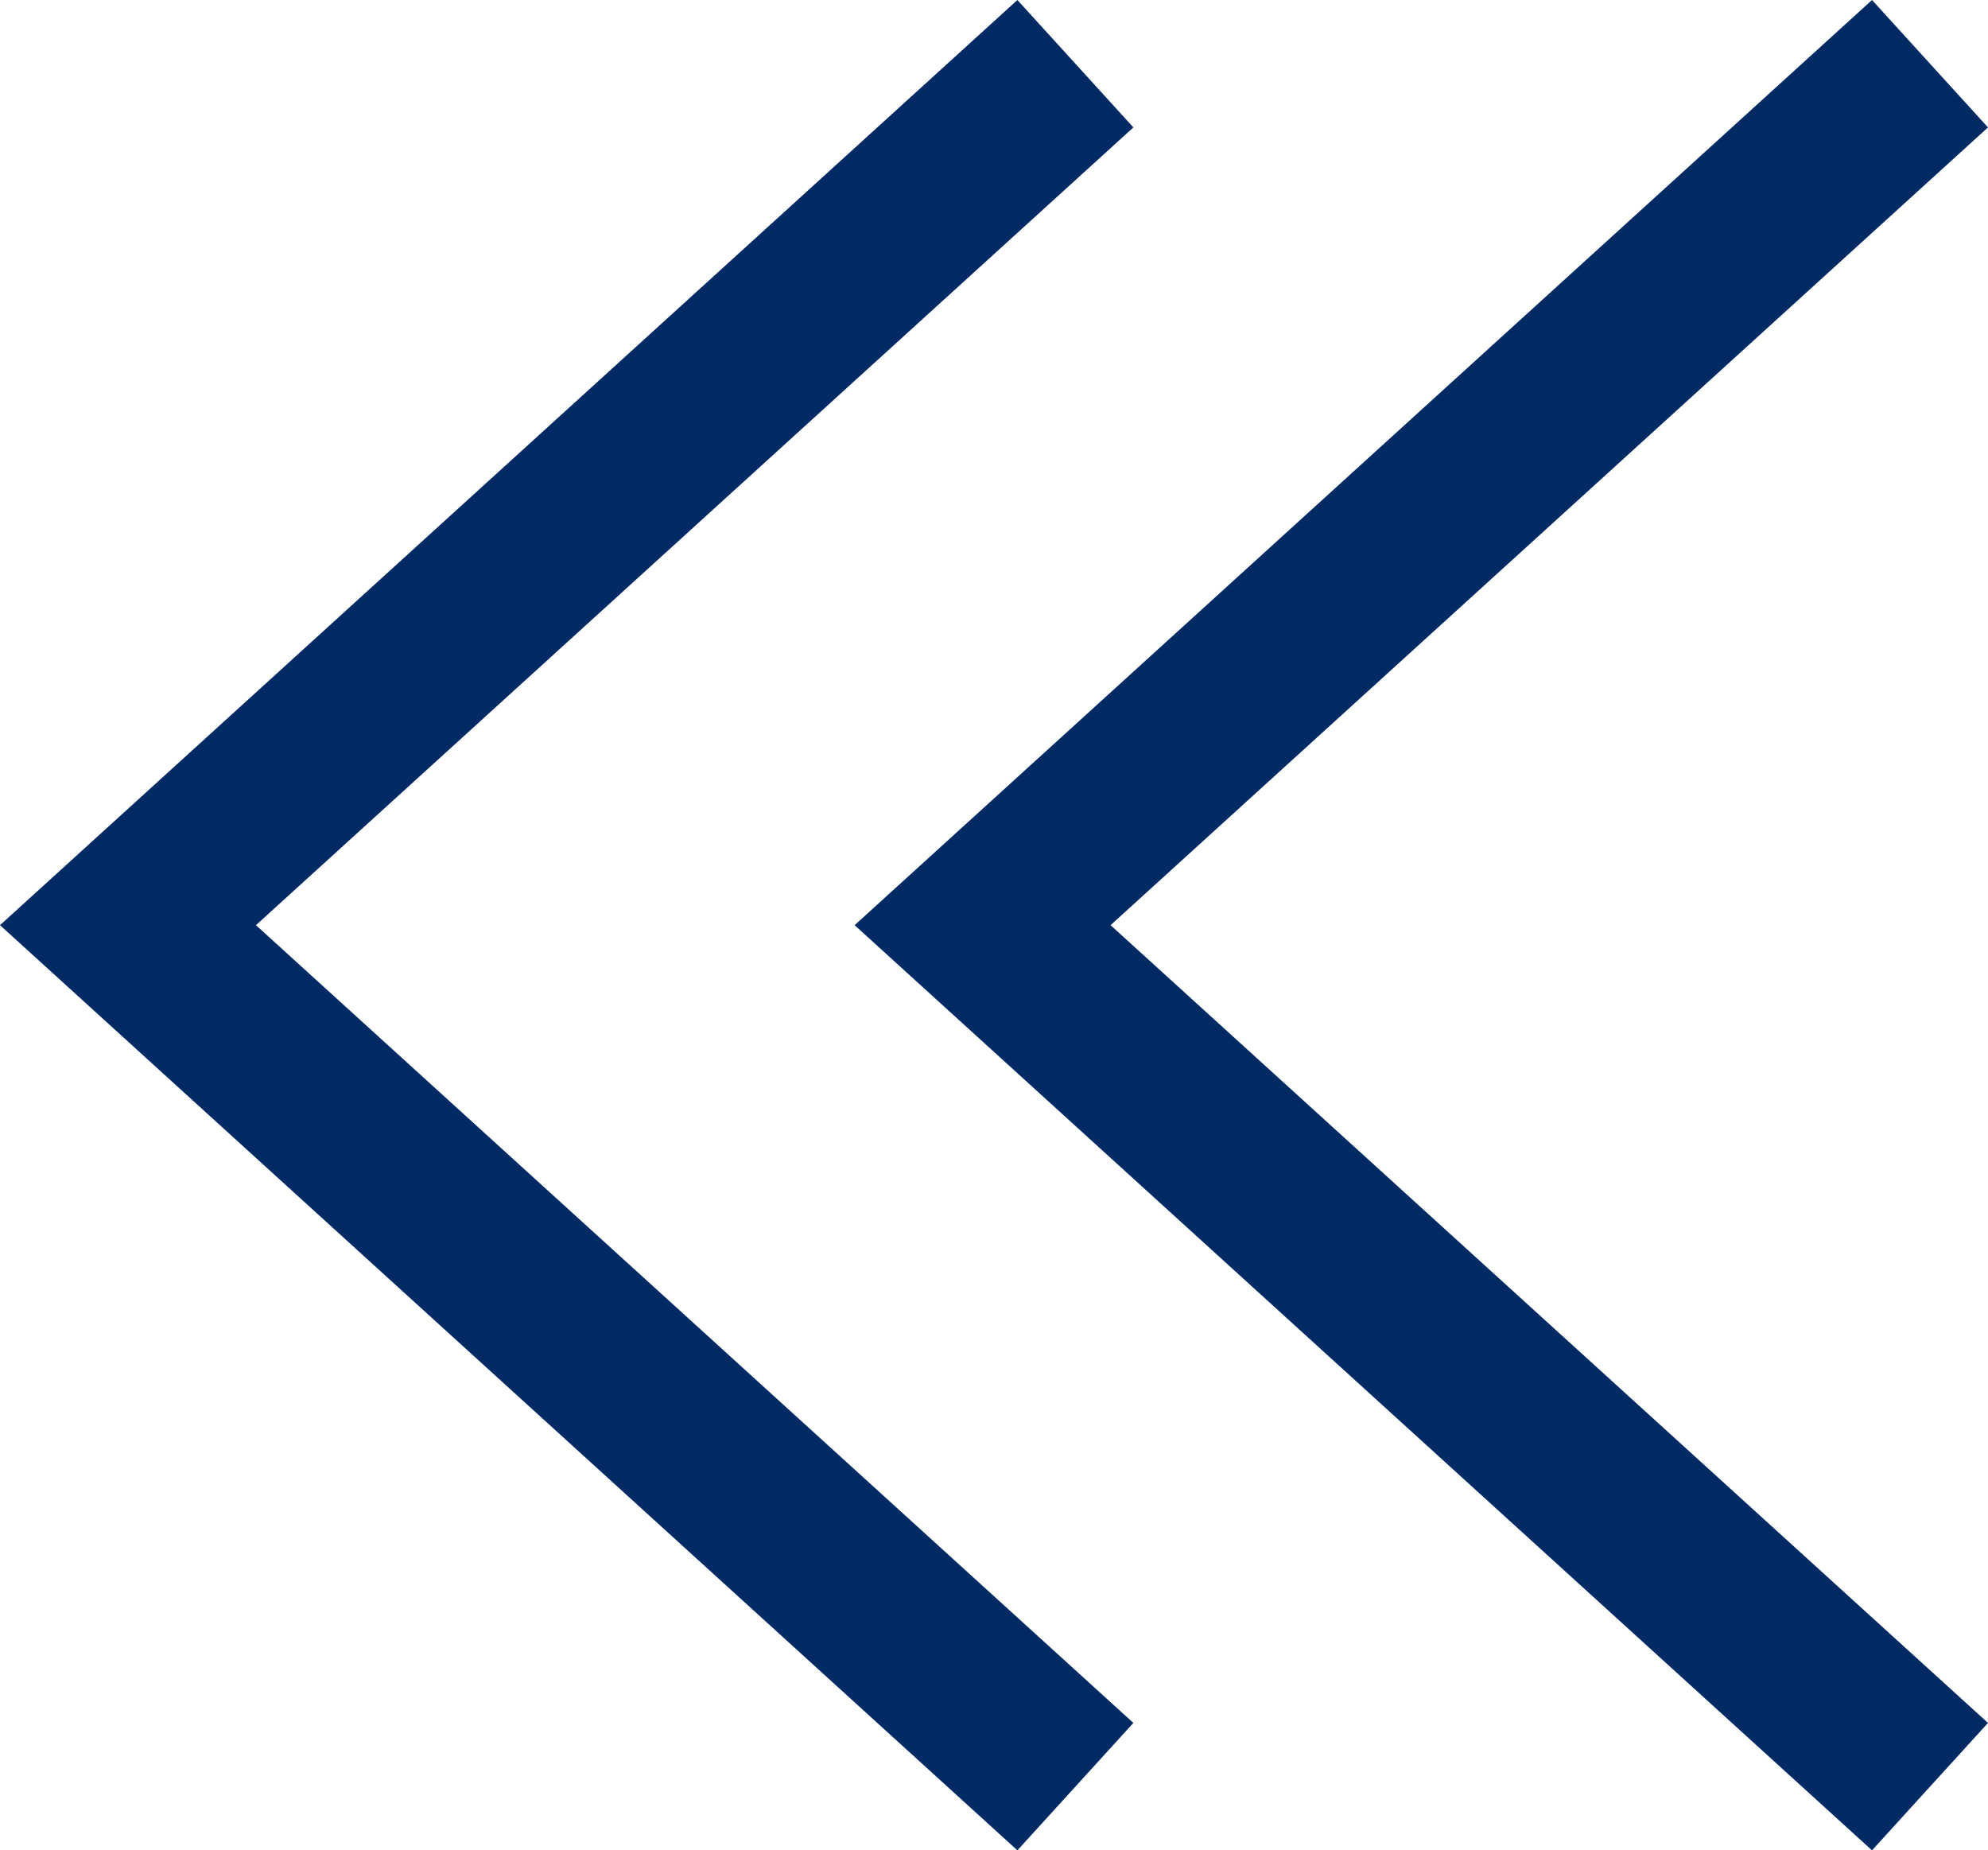
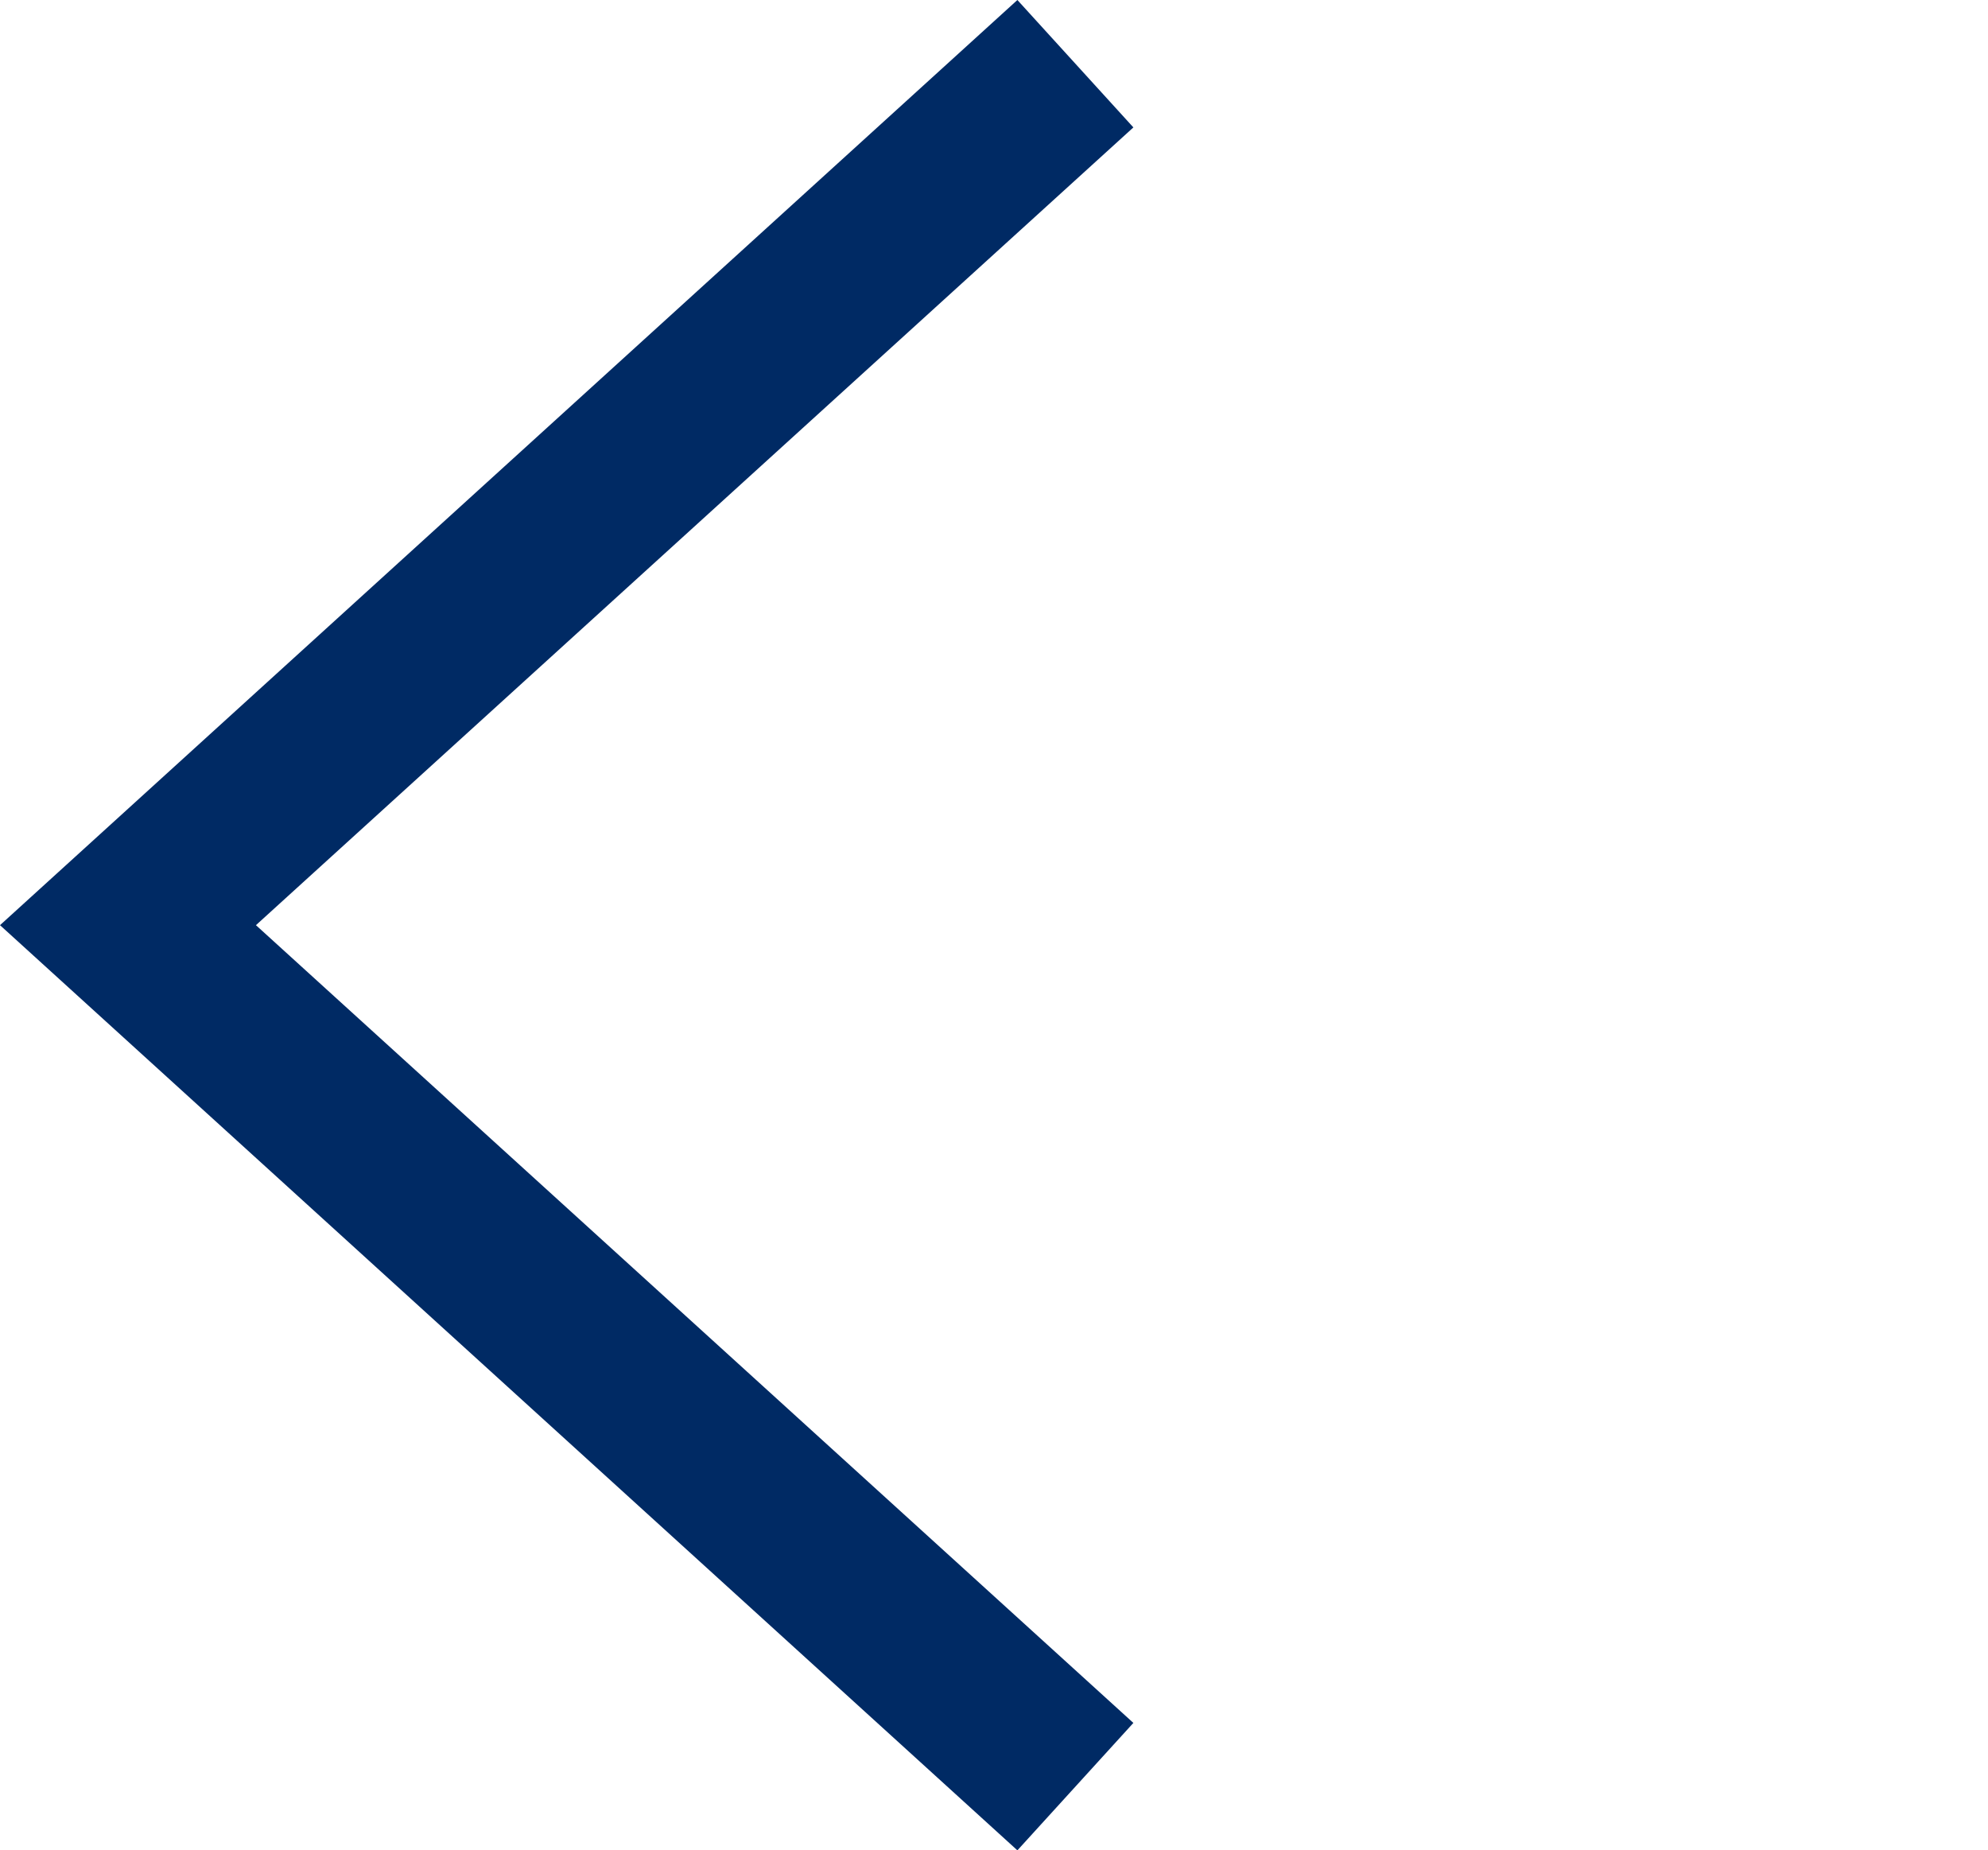
<svg xmlns="http://www.w3.org/2000/svg" id="Group_407" data-name="Group 407" width="10.284" height="9.57" viewBox="0 0 10.284 9.57">
-   <path id="Path_430" data-name="Path 430" d="M5.263,0l.6.659L1.324,4.785,5.863,8.911l-.6.659L0,4.785Z" transform="translate(4.421 0)" fill="#002a64" />
  <path id="Path_431" data-name="Path 431" d="M5.263,0l.6.659L1.324,4.785,5.863,8.911l-.6.659L0,4.785Z" transform="translate(0 0)" fill="#002a64" />
</svg>